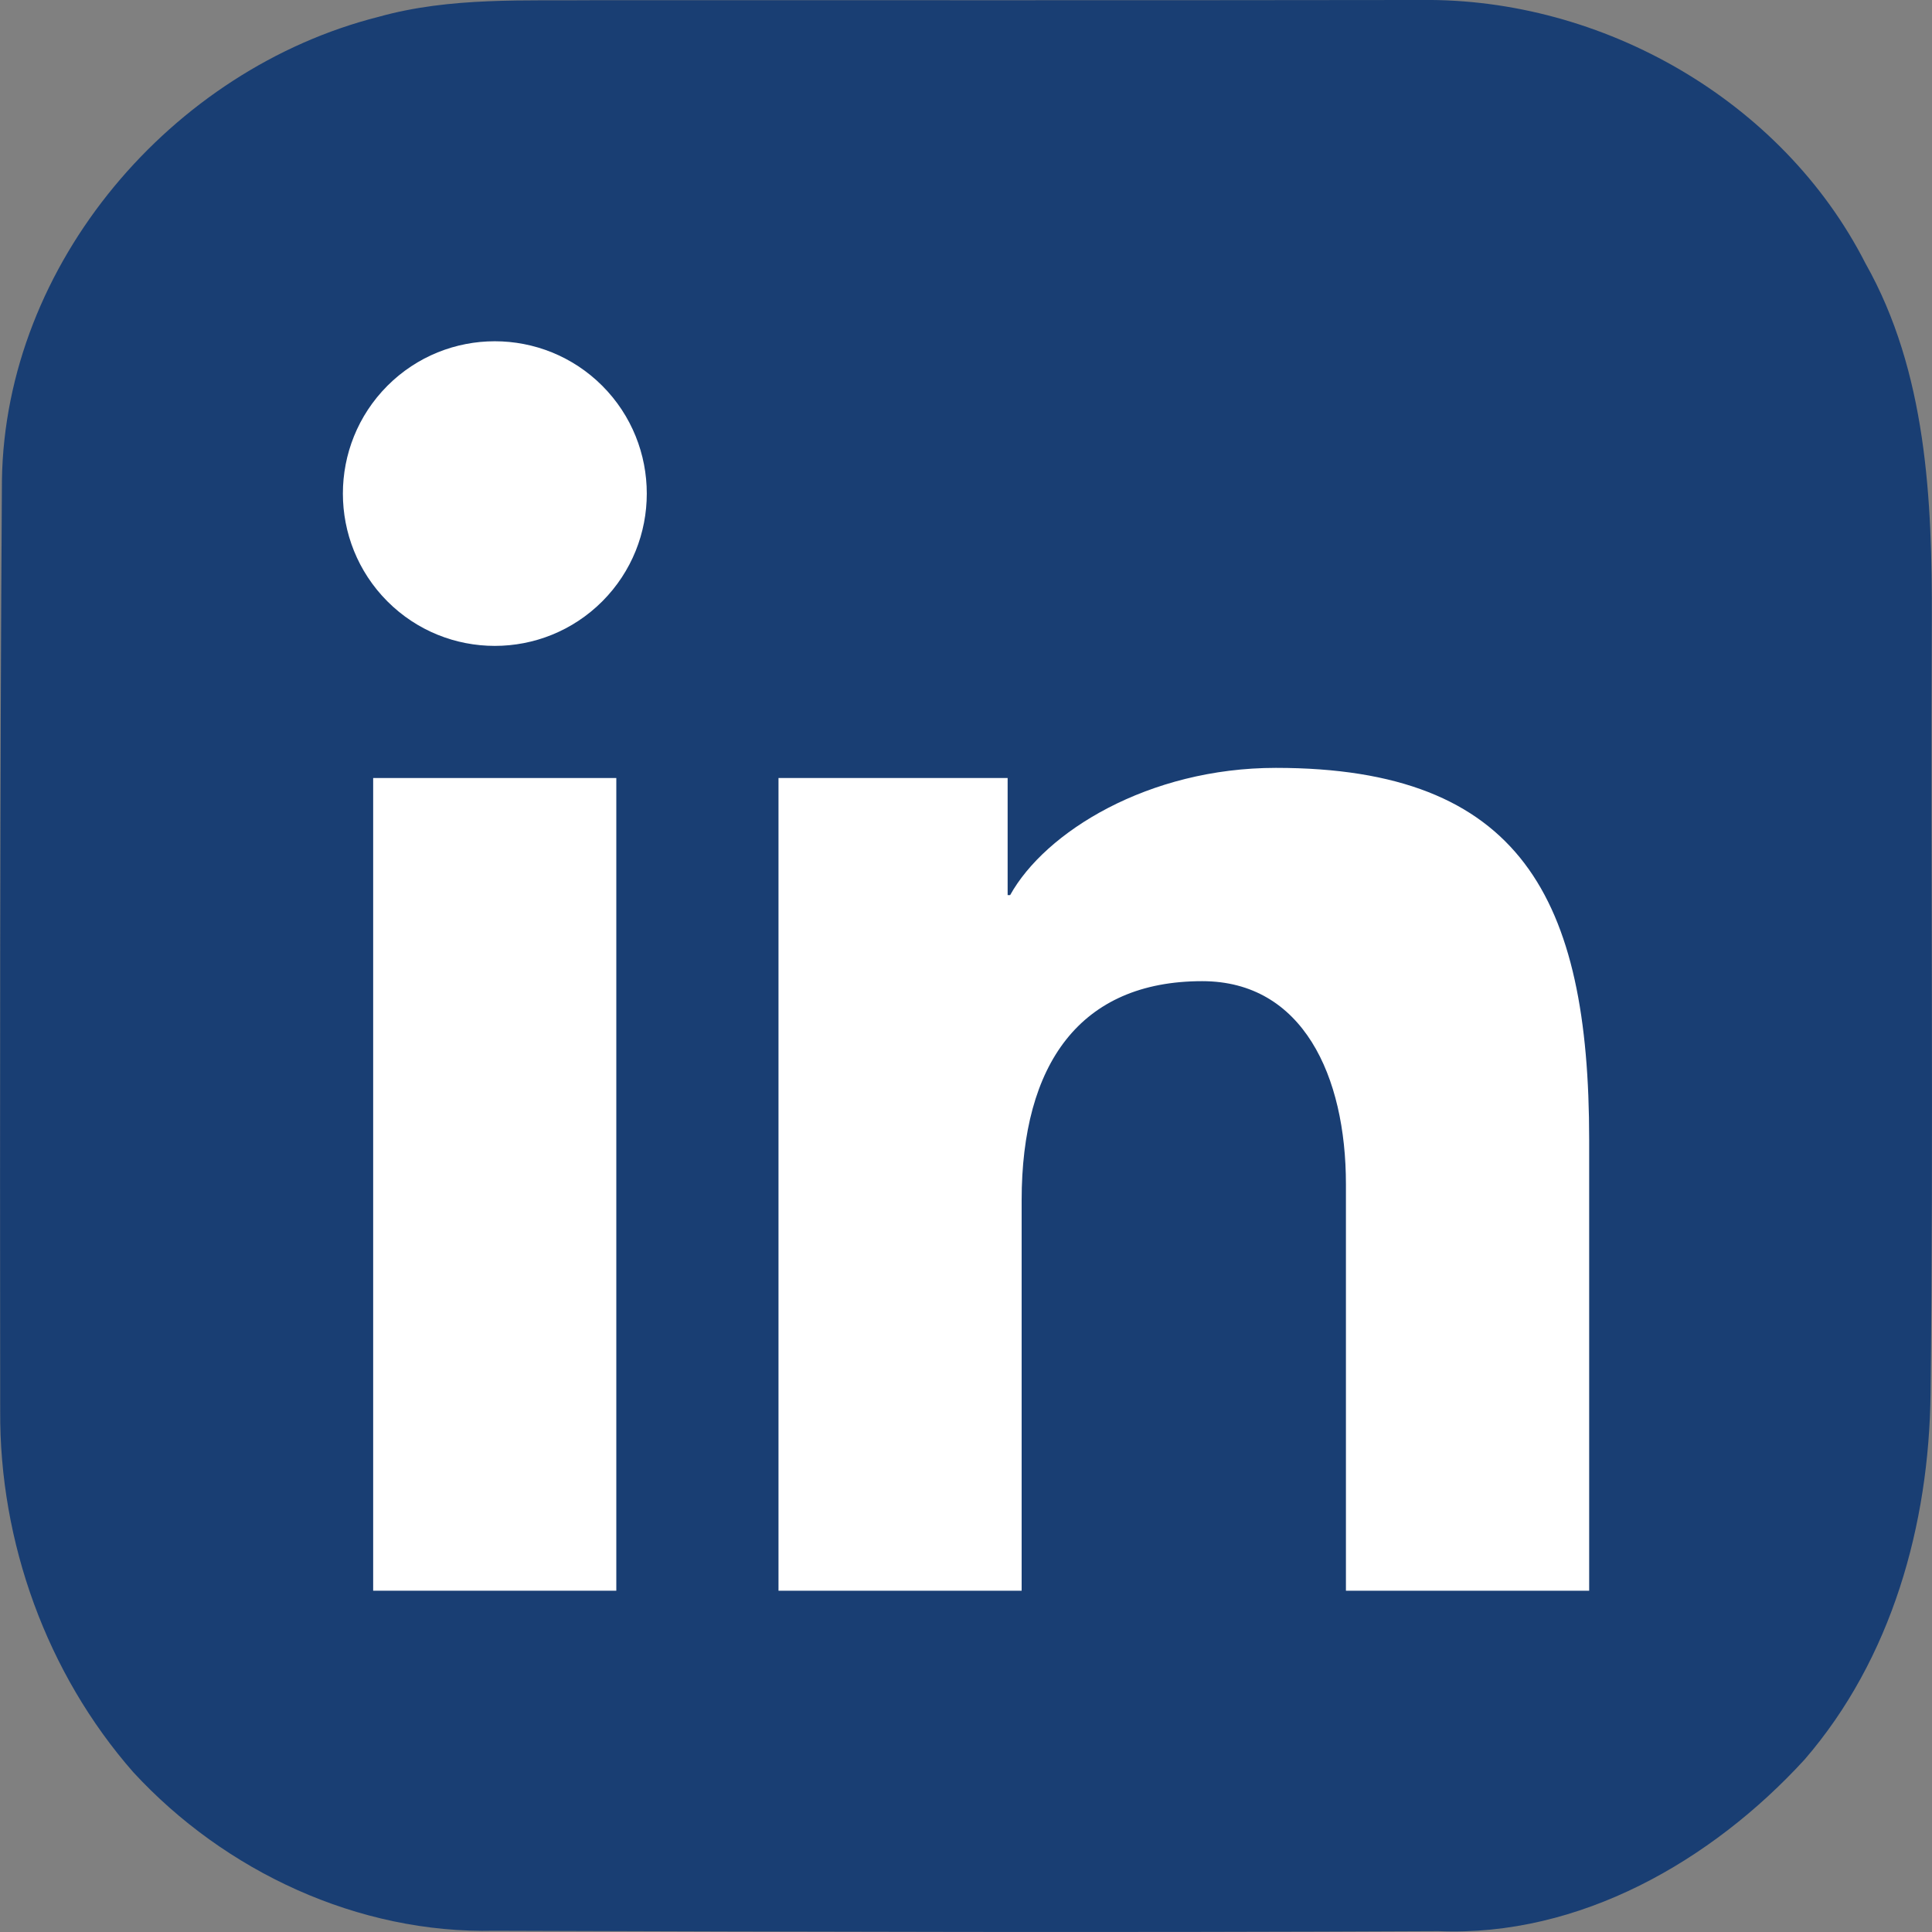
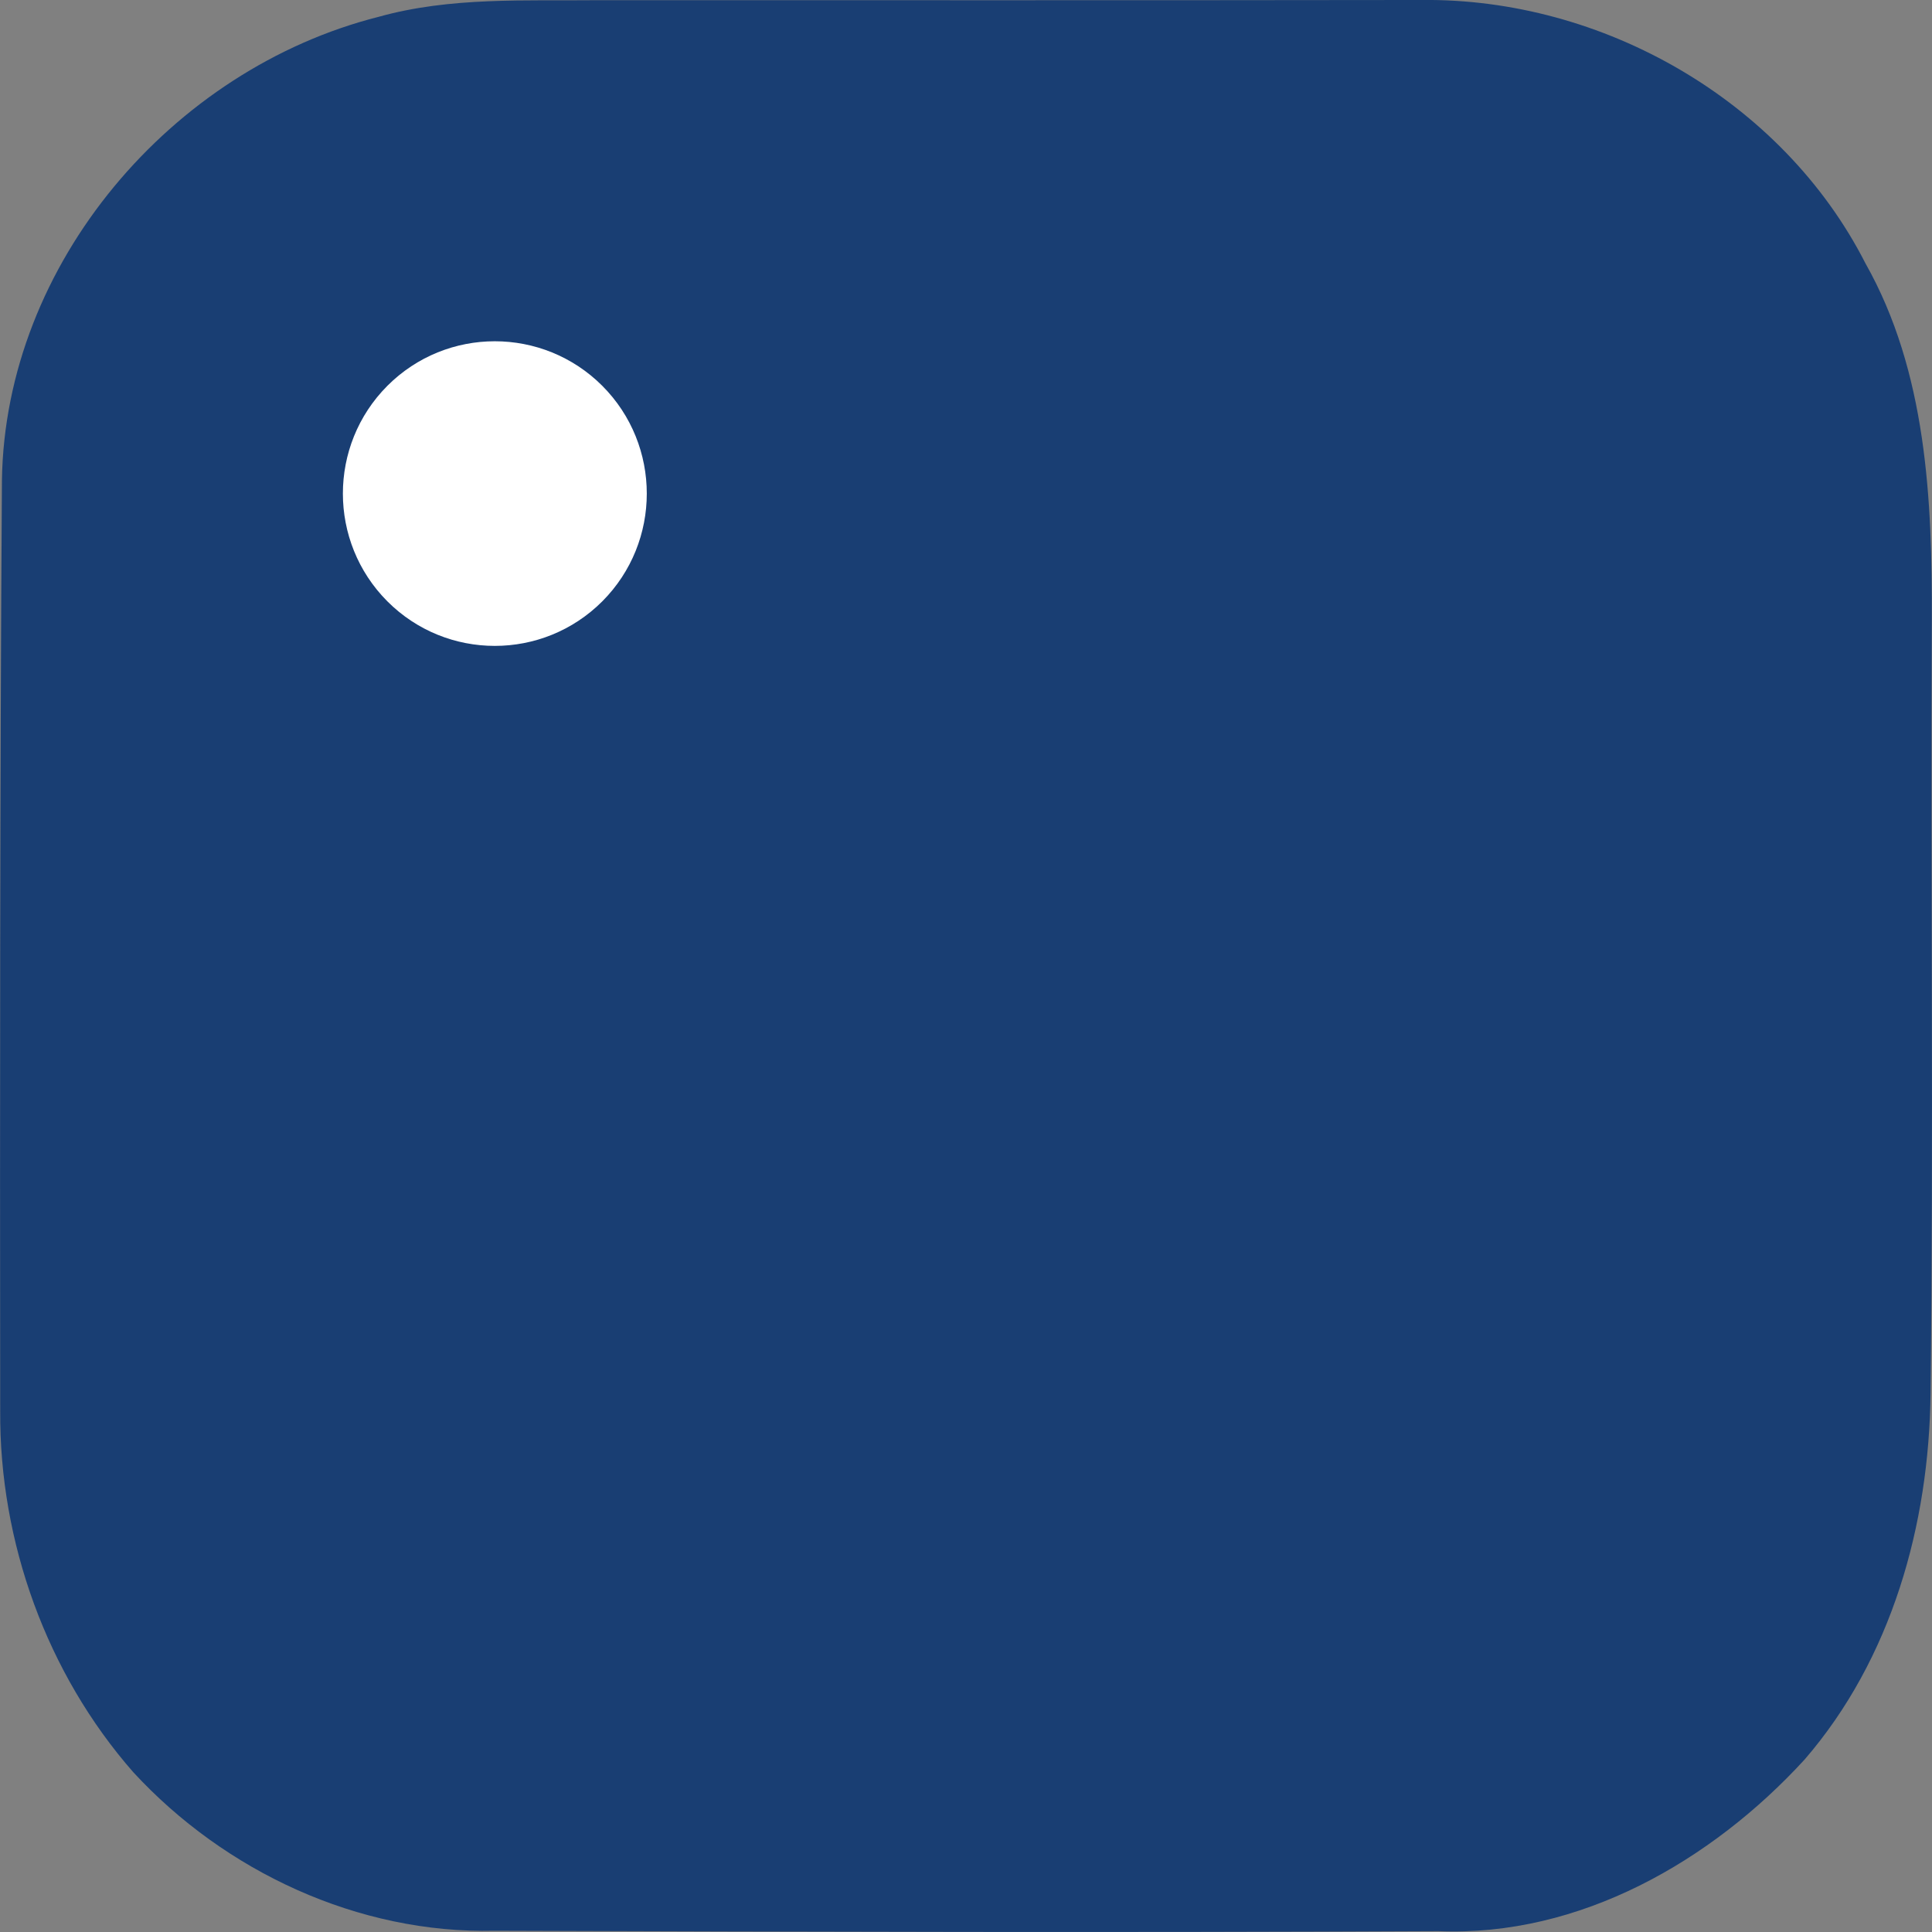
<svg xmlns="http://www.w3.org/2000/svg" width="32" height="32" viewBox="0 0 20 20" fill="none">
  <rect x="0" y="0" width="20" height="20" fill="#808080" stroke="none" />
  <g clip-path="url(#clip0_127_11)">
    <path d="M3.92 0.174C4.664 -0.034 5.44 0.01 6.204 0.002C9.041 0.002 11.877 0.004 14.713 -9.80039e-05C16.588 -0.022 18.452 1.04 19.311 2.726C19.945 3.849 20.003 5.172 19.998 6.432C19.985 9.096 20.017 11.758 19.985 14.423C19.97 15.784 19.583 17.172 18.68 18.216C17.717 19.266 16.352 20.051 14.891 19.991C11.634 20.007 8.377 19.998 5.12 19.987C3.709 20.02 2.328 19.375 1.379 18.345C0.483 17.323 -0.007 15.962 0.002 14.604C-0.001 11.394 -0.001 8.181 0.02 4.971C0.053 2.728 1.778 0.715 3.92 0.174Z" fill="#193E73" />
-     <path fill-rule="evenodd" clip-rule="evenodd" d="M13.208 7.949C11.887 7.949 10.819 8.613 10.457 9.266H10.431V8.054H8.059V16.467H10.576V12.426C10.576 11.016 11.18 10.157 12.445 10.157C13.487 10.157 13.933 11.139 13.933 12.258V16.467H16.451V11.798C16.451 9.298 15.743 7.949 13.208 7.949Z" fill="white" />
-     <path d="M6.38 8.054H3.863V16.467H6.38V8.054Z" fill="white" />
    <path d="M6.235 6.225C6.849 5.609 6.849 4.61 6.235 3.994C5.62 3.379 4.624 3.379 4.01 3.994C3.396 4.61 3.396 5.609 4.01 6.225C4.624 6.84 5.62 6.84 6.235 6.225Z" fill="white" />
  </g>
  <defs>
    <clipPath id="clip0_127_11">
      <rect width="20" height="20" fill="white" />
    </clipPath>
  </defs>
</svg>